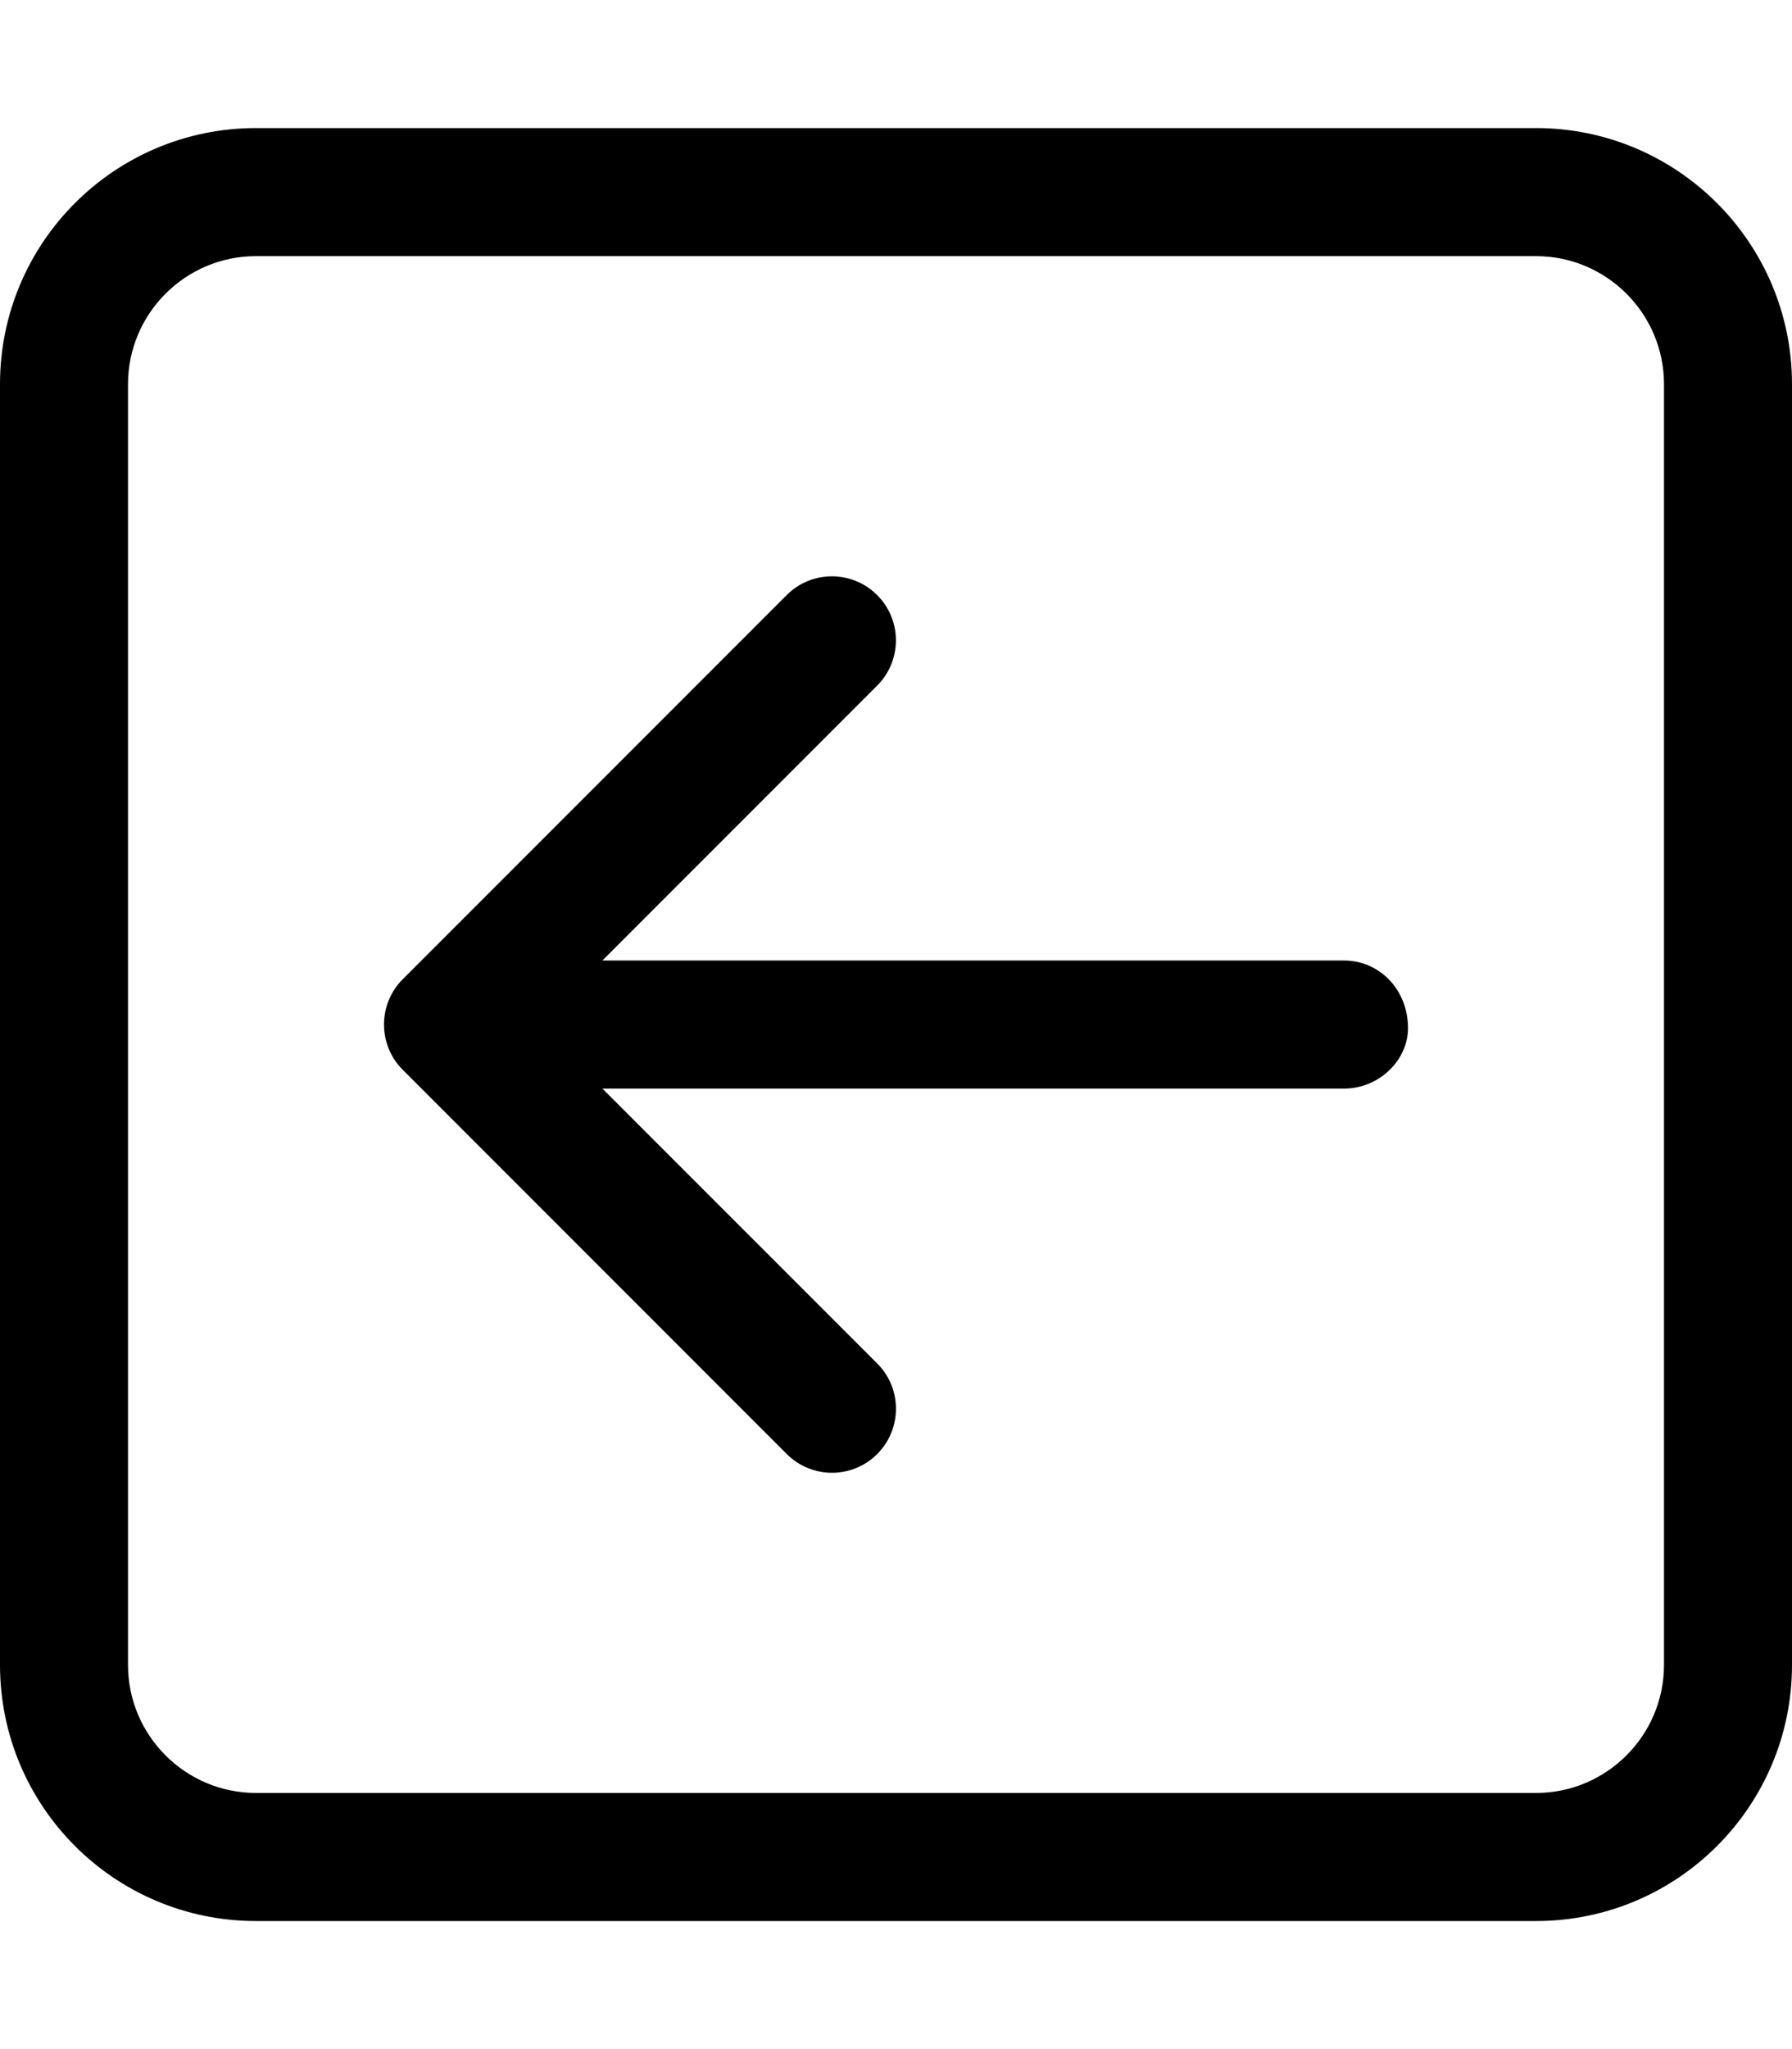
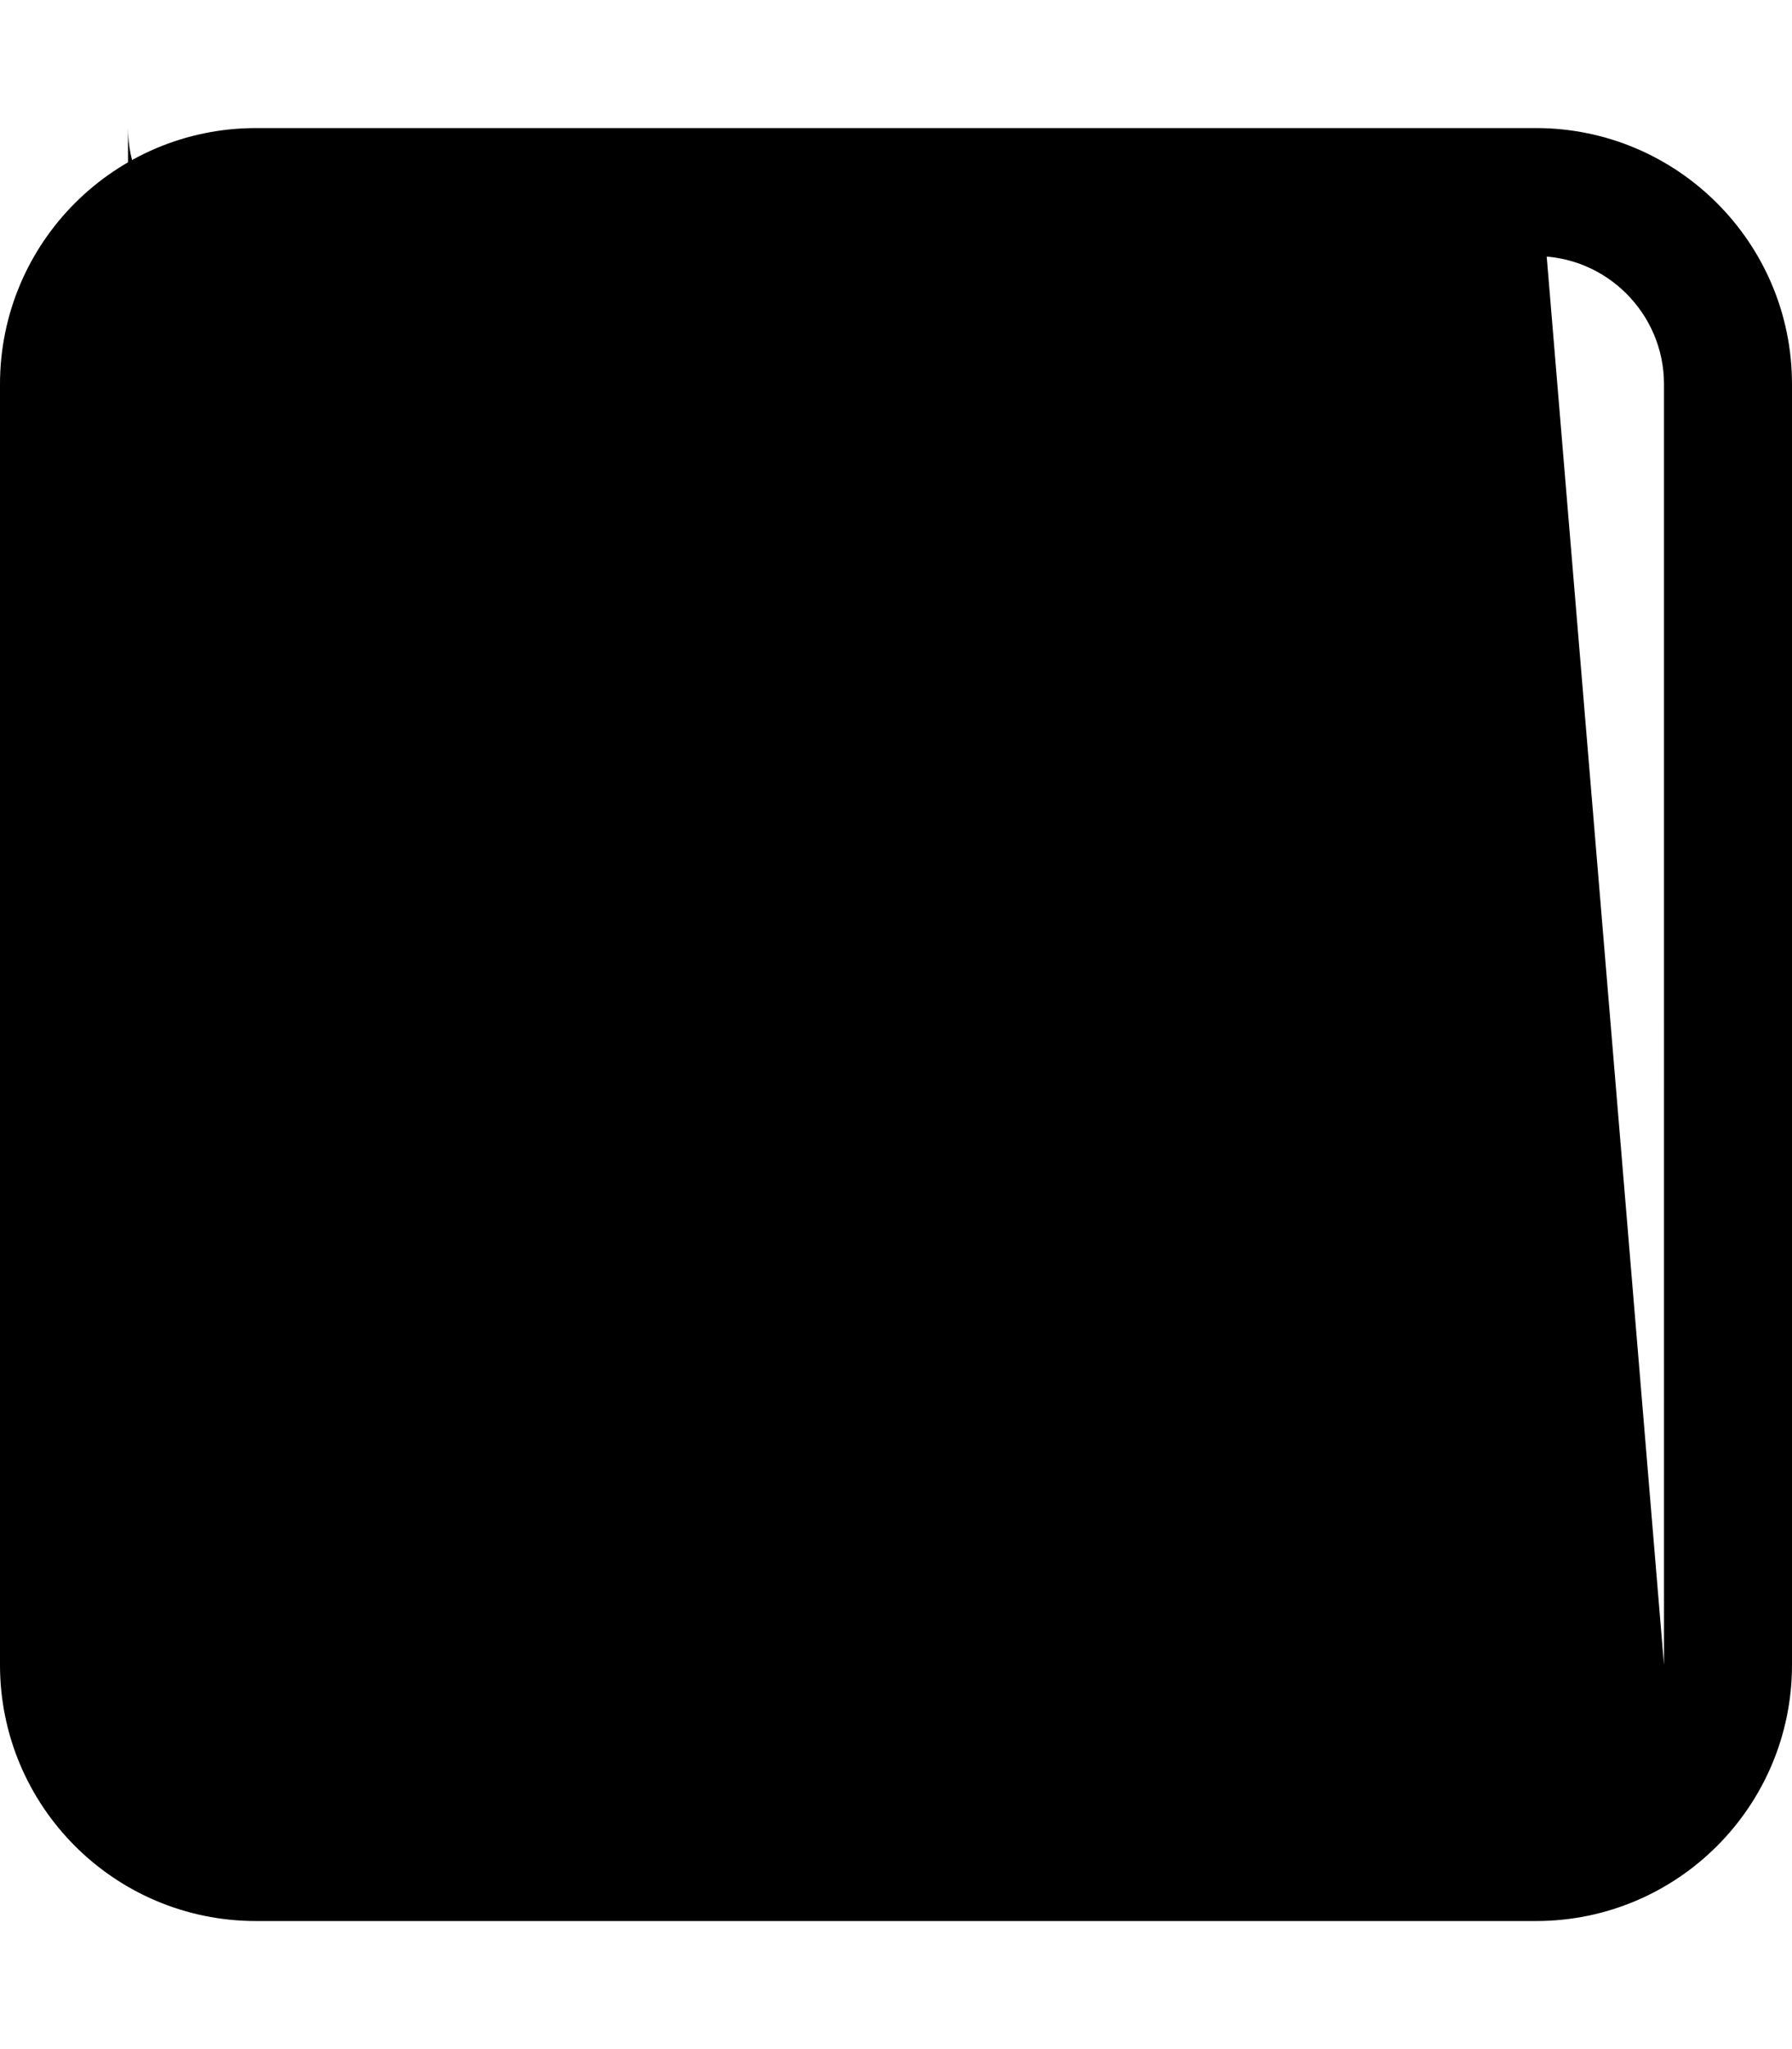
<svg xmlns="http://www.w3.org/2000/svg" viewBox="0 0 448 512">
-   <path d="M336 240H150.6l68.69-68.69c6.25-6.25 6.25-16.38 0-22.62s-16.38-6.25-22.62 0l-96 96C97.56 247.8 96 251.9 96 256s1.562 8.184 4.688 11.31l96 96c6.25 6.25 16.38 6.25 22.62 0s6.25-16.38 0-22.62L150.6 272H336c8.844 0 16-7.154 16-15.1C352 247.2 344.8 240 336 240zM384 32H64C28.65 32 0 60.65 0 96v320c0 35.35 28.65 64 64 64h320c35.35 0 64-28.65 64-64V96C448 60.65 419.3 32 384 32zM416 416c0 17.64-14.36 32-32 32H64c-17.64 0-32-14.36-32-32V96c0-17.64 14.36-32 32-32h320c17.64 0 32 14.36 32 32V416z" />
+   <path d="M336 240H150.6l68.69-68.69c6.25-6.25 6.25-16.38 0-22.62s-16.38-6.25-22.62 0l-96 96C97.56 247.8 96 251.9 96 256s1.562 8.184 4.688 11.31l96 96c6.25 6.25 16.38 6.25 22.62 0s6.25-16.38 0-22.62L150.6 272H336c8.844 0 16-7.154 16-15.1C352 247.2 344.8 240 336 240zM384 32H64C28.65 32 0 60.65 0 96v320c0 35.35 28.65 64 64 64h320c35.35 0 64-28.65 64-64V96C448 60.65 419.3 32 384 32zc0 17.64-14.36 32-32 32H64c-17.64 0-32-14.36-32-32V96c0-17.64 14.36-32 32-32h320c17.64 0 32 14.36 32 32V416z" />
</svg>